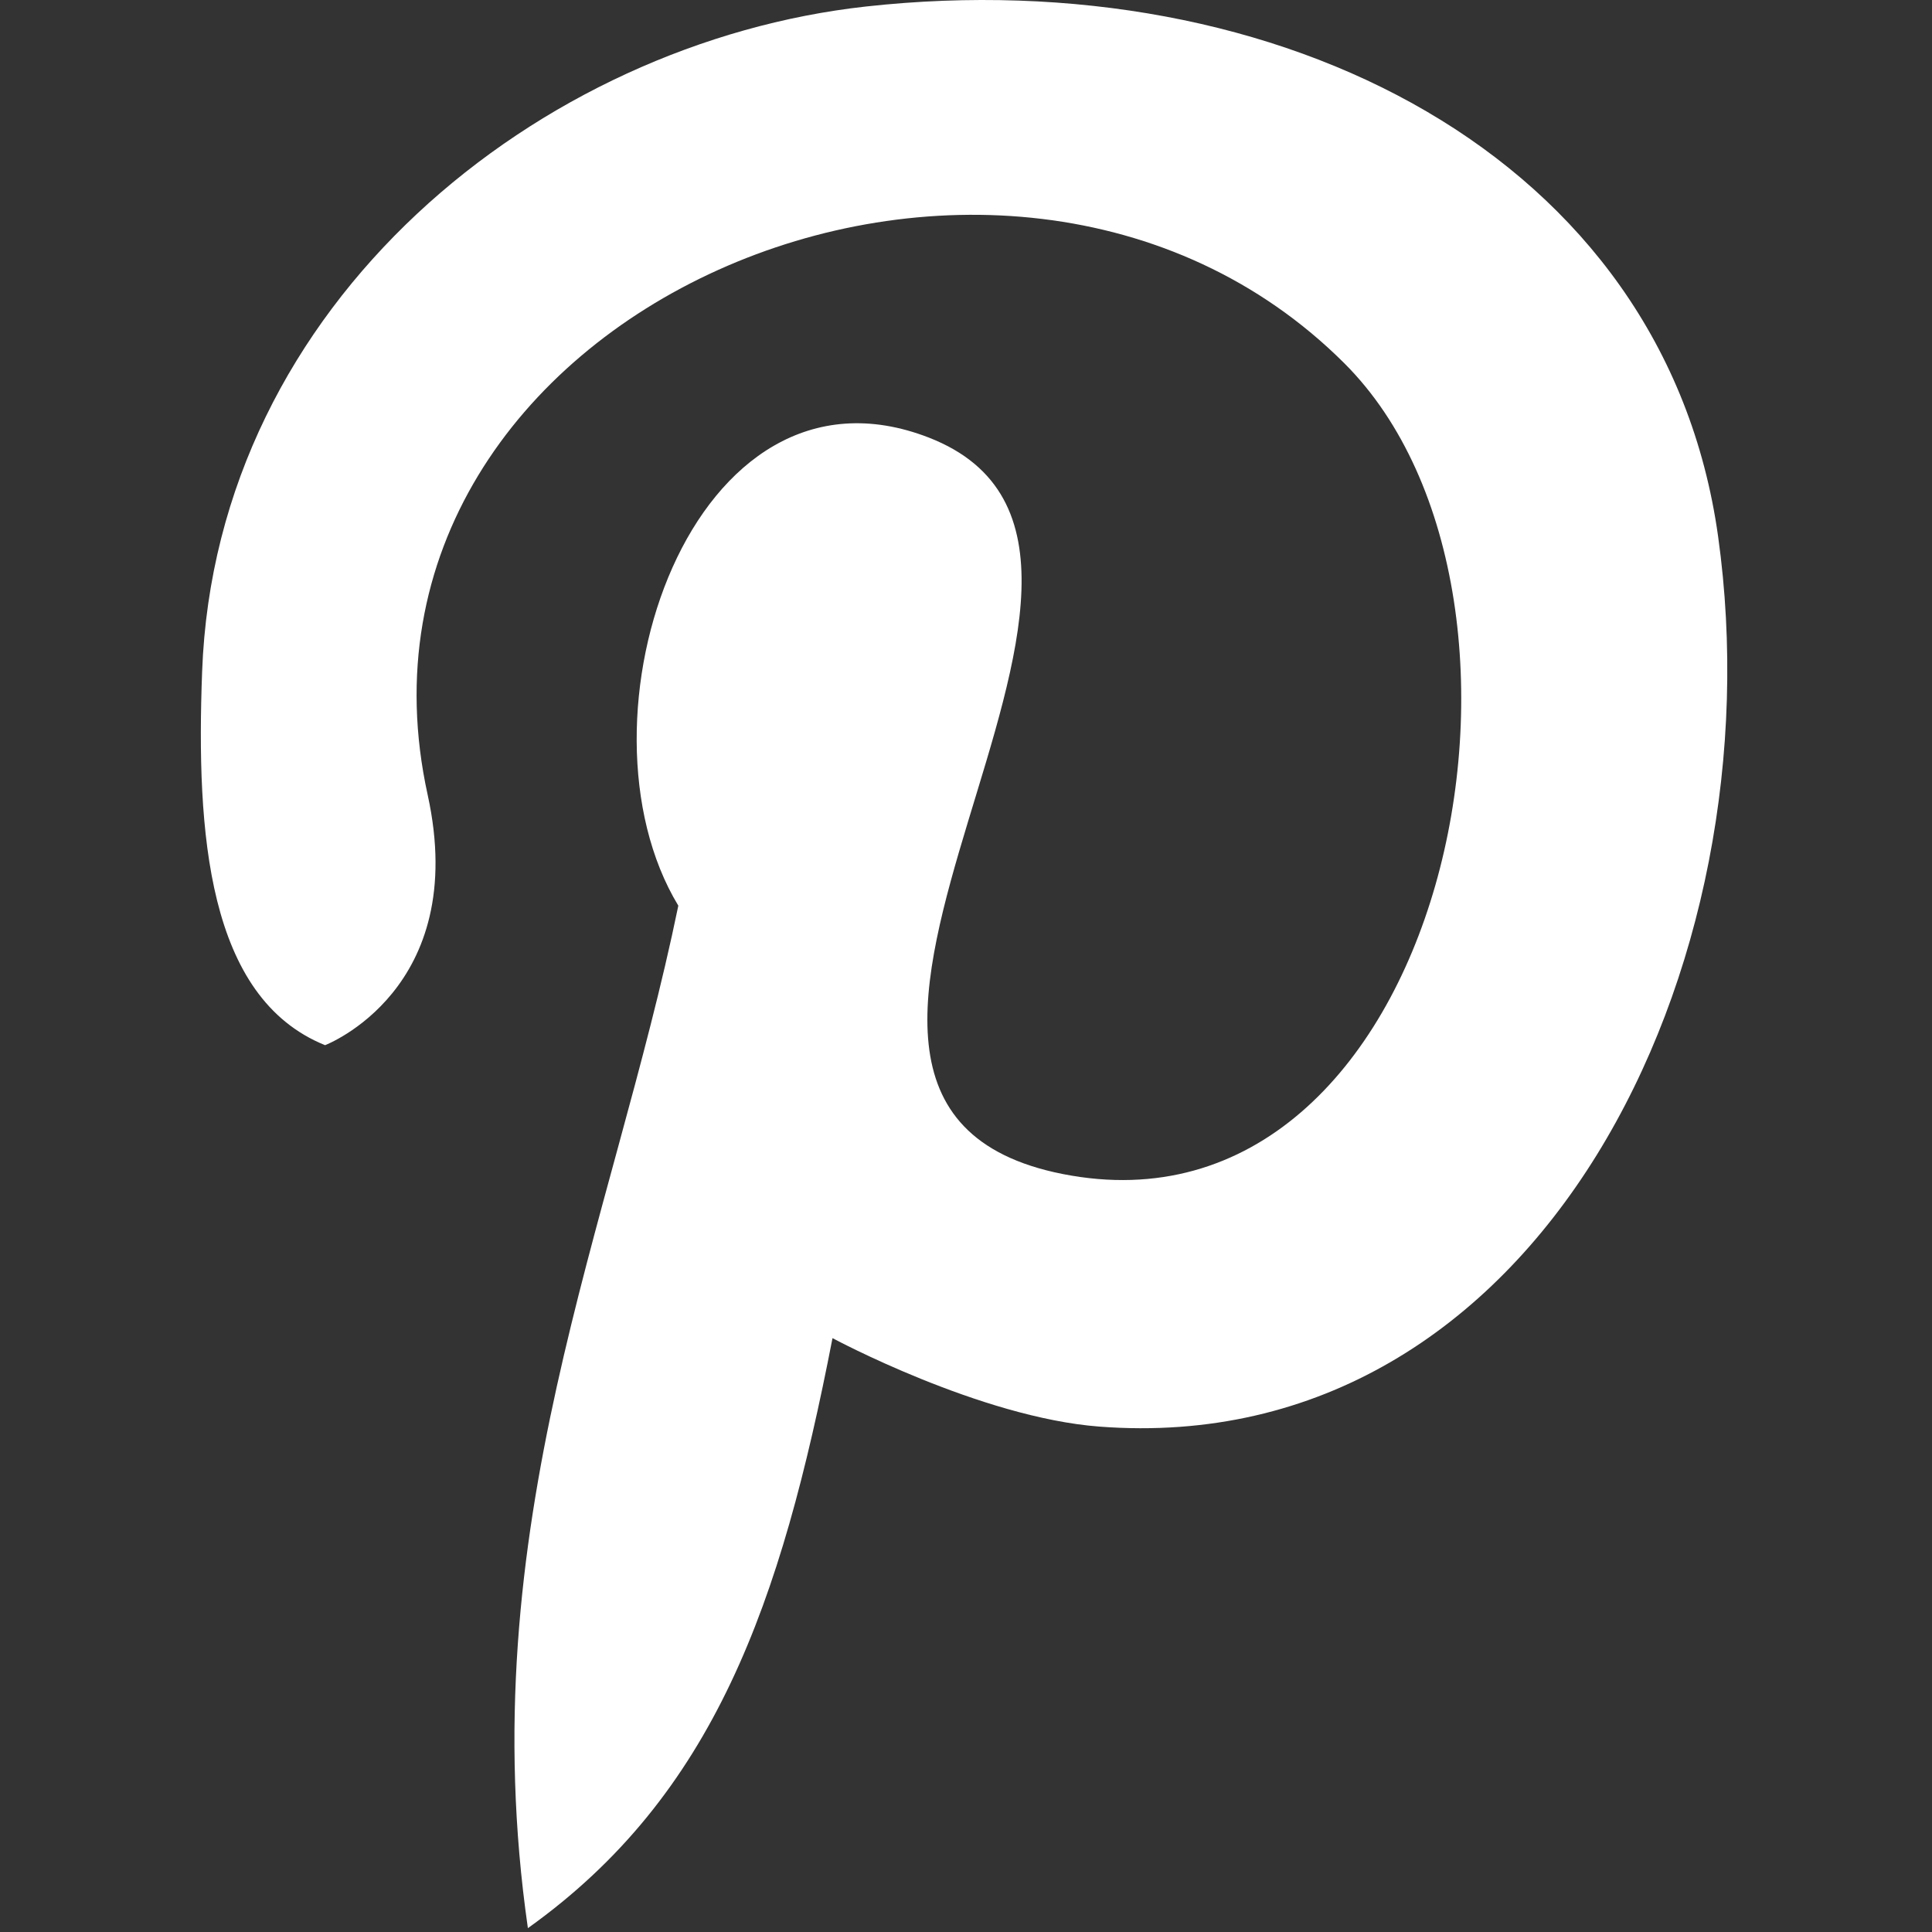
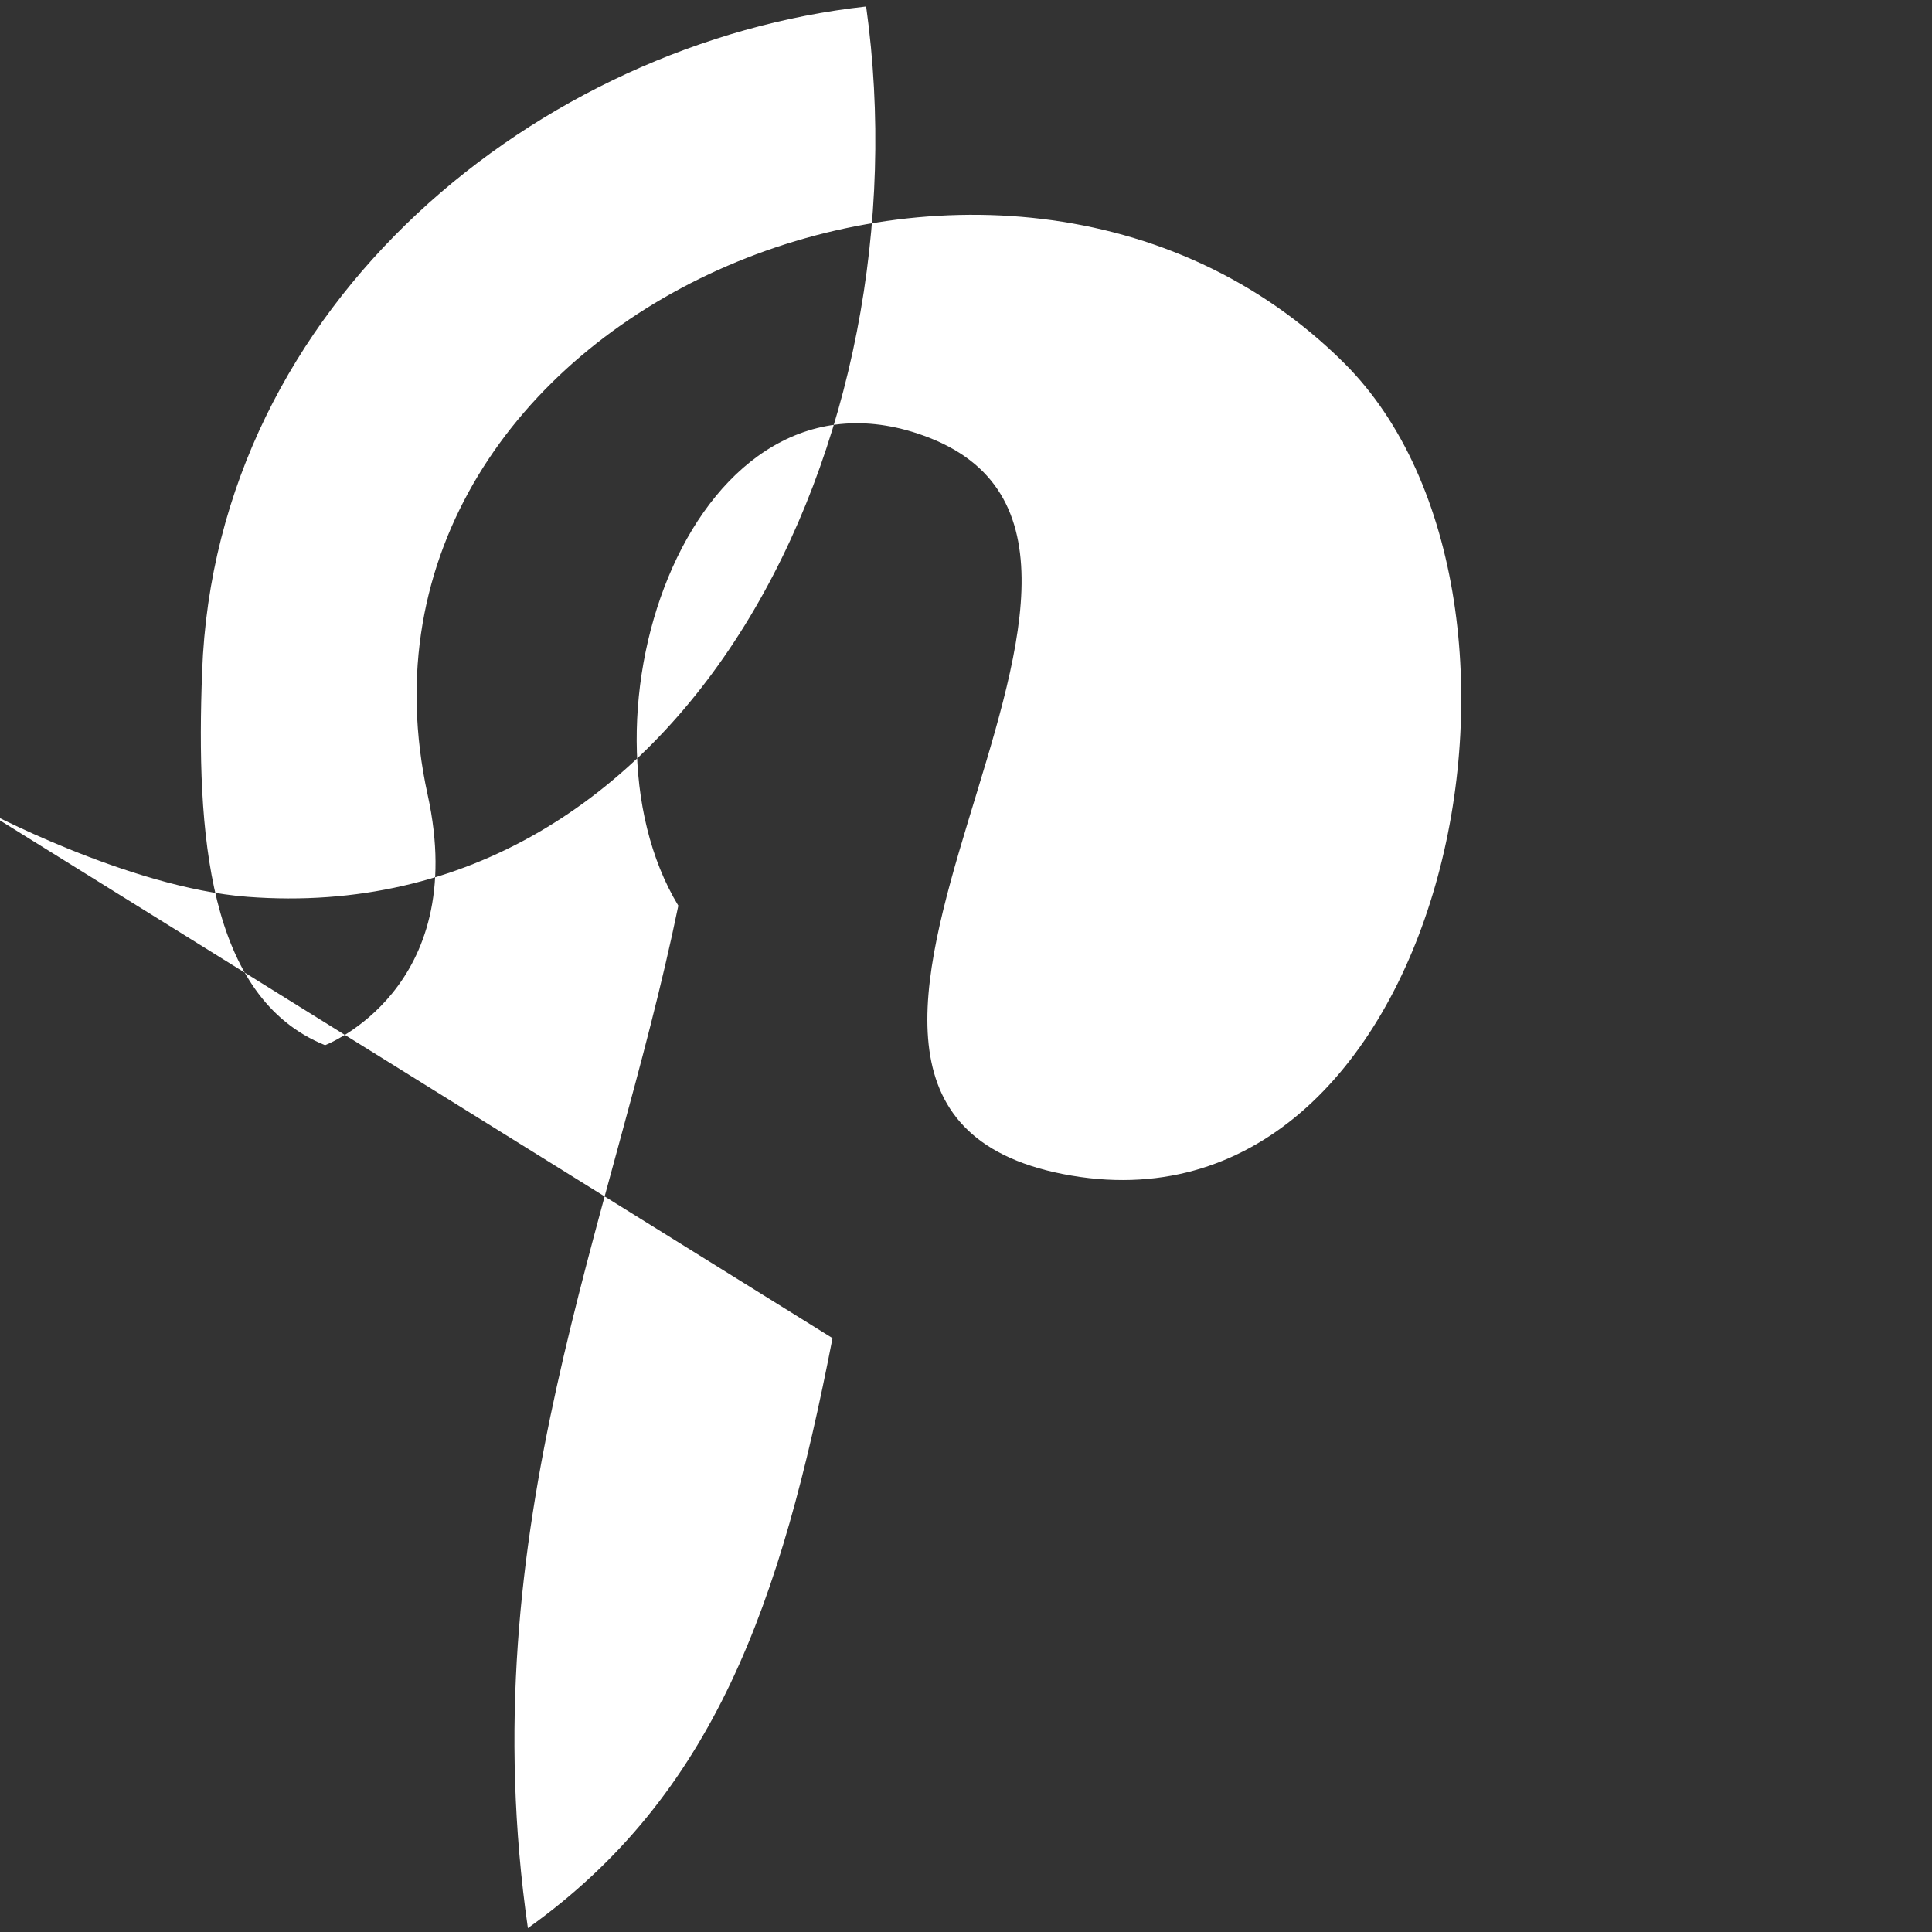
<svg xmlns="http://www.w3.org/2000/svg" width="100%" height="100%" viewBox="0 0 167 167" version="1.1" xml:space="preserve" style="fill-rule:evenodd;clip-rule:evenodd;stroke-linejoin:round;stroke-miterlimit:2;">
  <rect x="0" y="0" width="167" height="167" fill="#333333" stroke="none" />
  <g id="pinterest-svgrepo-com">
-     <path id="Path" d="M71.961,115.667c-4.459,22.951 -10.224,39.5 -26.331,51c-4.98,-34.676 7.307,-60.715 13.003,-88.381c-9.723,-16.069 1.169,-48.421 21.656,-40.461c25.212,9.814 -20.016,57.411 11.57,63.656c32.981,6.51 44.786,-49.666 24.347,-70.077c-29.542,-29.47 -88.402,-4.48 -79.239,37.303c3.693,16.843 -8.869,21.637 -8.869,21.637c-10.175,-4.117 -11.147,-18.372 -10.627,-32.284c1.169,-31.989 29.239,-54.391 57.397,-57.499c35.613,-3.921 69.035,12.853 73.641,45.794c5.206,37.166 -15.39,79.861 -53.478,76.959c-10.312,-0.784 -23.07,-7.647 -23.07,-7.647" style="fill:#fff;fill-rule:nonzero;" />
+     <path id="Path" d="M71.961,115.667c-4.459,22.951 -10.224,39.5 -26.331,51c-4.98,-34.676 7.307,-60.715 13.003,-88.381c-9.723,-16.069 1.169,-48.421 21.656,-40.461c25.212,9.814 -20.016,57.411 11.57,63.656c32.981,6.51 44.786,-49.666 24.347,-70.077c-29.542,-29.47 -88.402,-4.48 -79.239,37.303c3.693,16.843 -8.869,21.637 -8.869,21.637c-10.175,-4.117 -11.147,-18.372 -10.627,-32.284c1.169,-31.989 29.239,-54.391 57.397,-57.499c5.206,37.166 -15.39,79.861 -53.478,76.959c-10.312,-0.784 -23.07,-7.647 -23.07,-7.647" style="fill:#fff;fill-rule:nonzero;" />
  </g>
</svg>